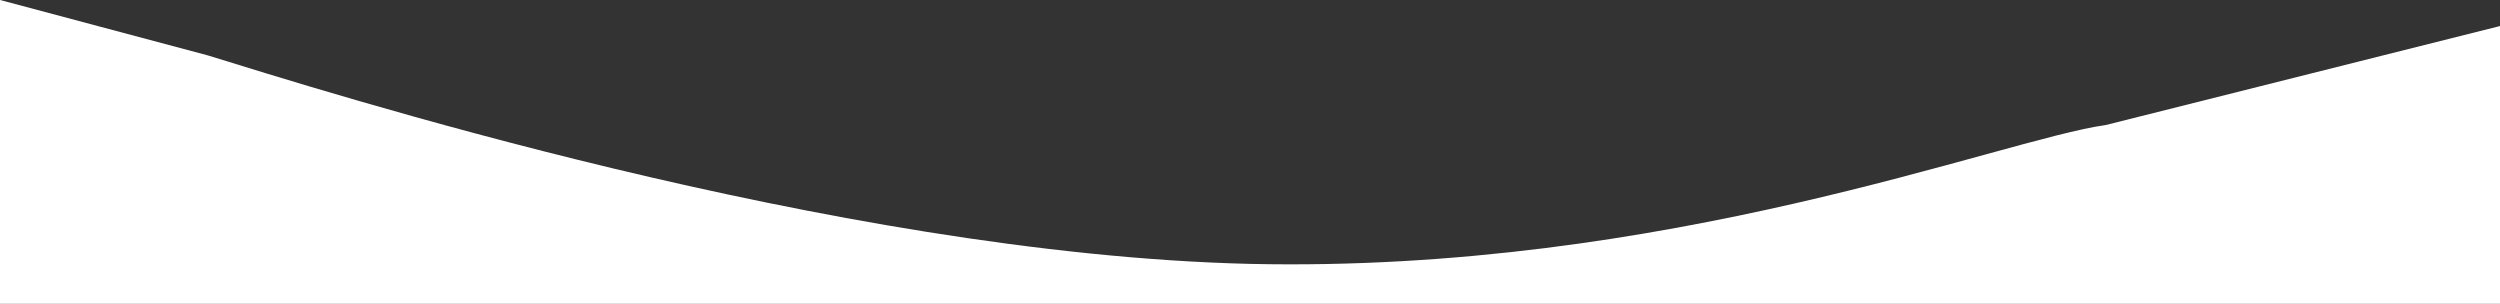
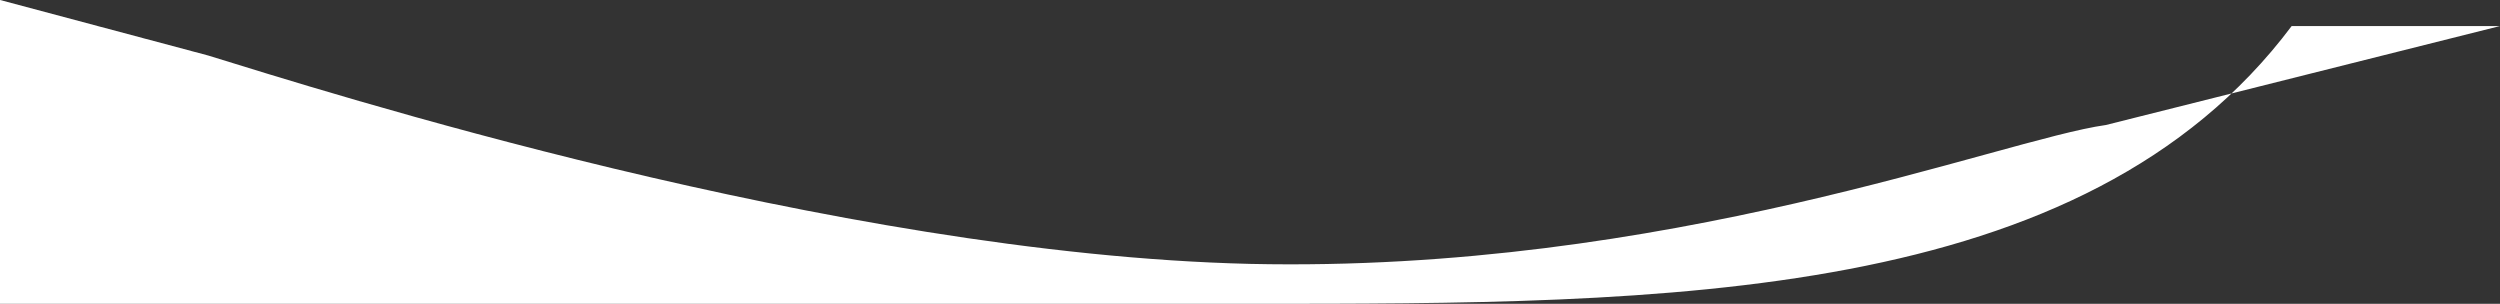
<svg xmlns="http://www.w3.org/2000/svg" width="1440" height="175" viewBox="0 0 1440 175" fill="none">
  <rect x="0" y="0" width="1440" height="175" fill="#333333" stroke="none" />
-   <path d="M0 0L120 32C183.5 51.5 480 146.3 720 152C960 157.3 1152.5 80.5 1213 72L1440 15V175H1320C1200 175 960 175 720 175C480 175 240 175 120 175H0V0Z" fill="white" />
+   <path d="M0 0L120 32C183.5 51.5 480 146.3 720 152C960 157.3 1152.5 80.5 1213 72L1440 15H1320C1200 175 960 175 720 175C480 175 240 175 120 175H0V0Z" fill="white" />
</svg>